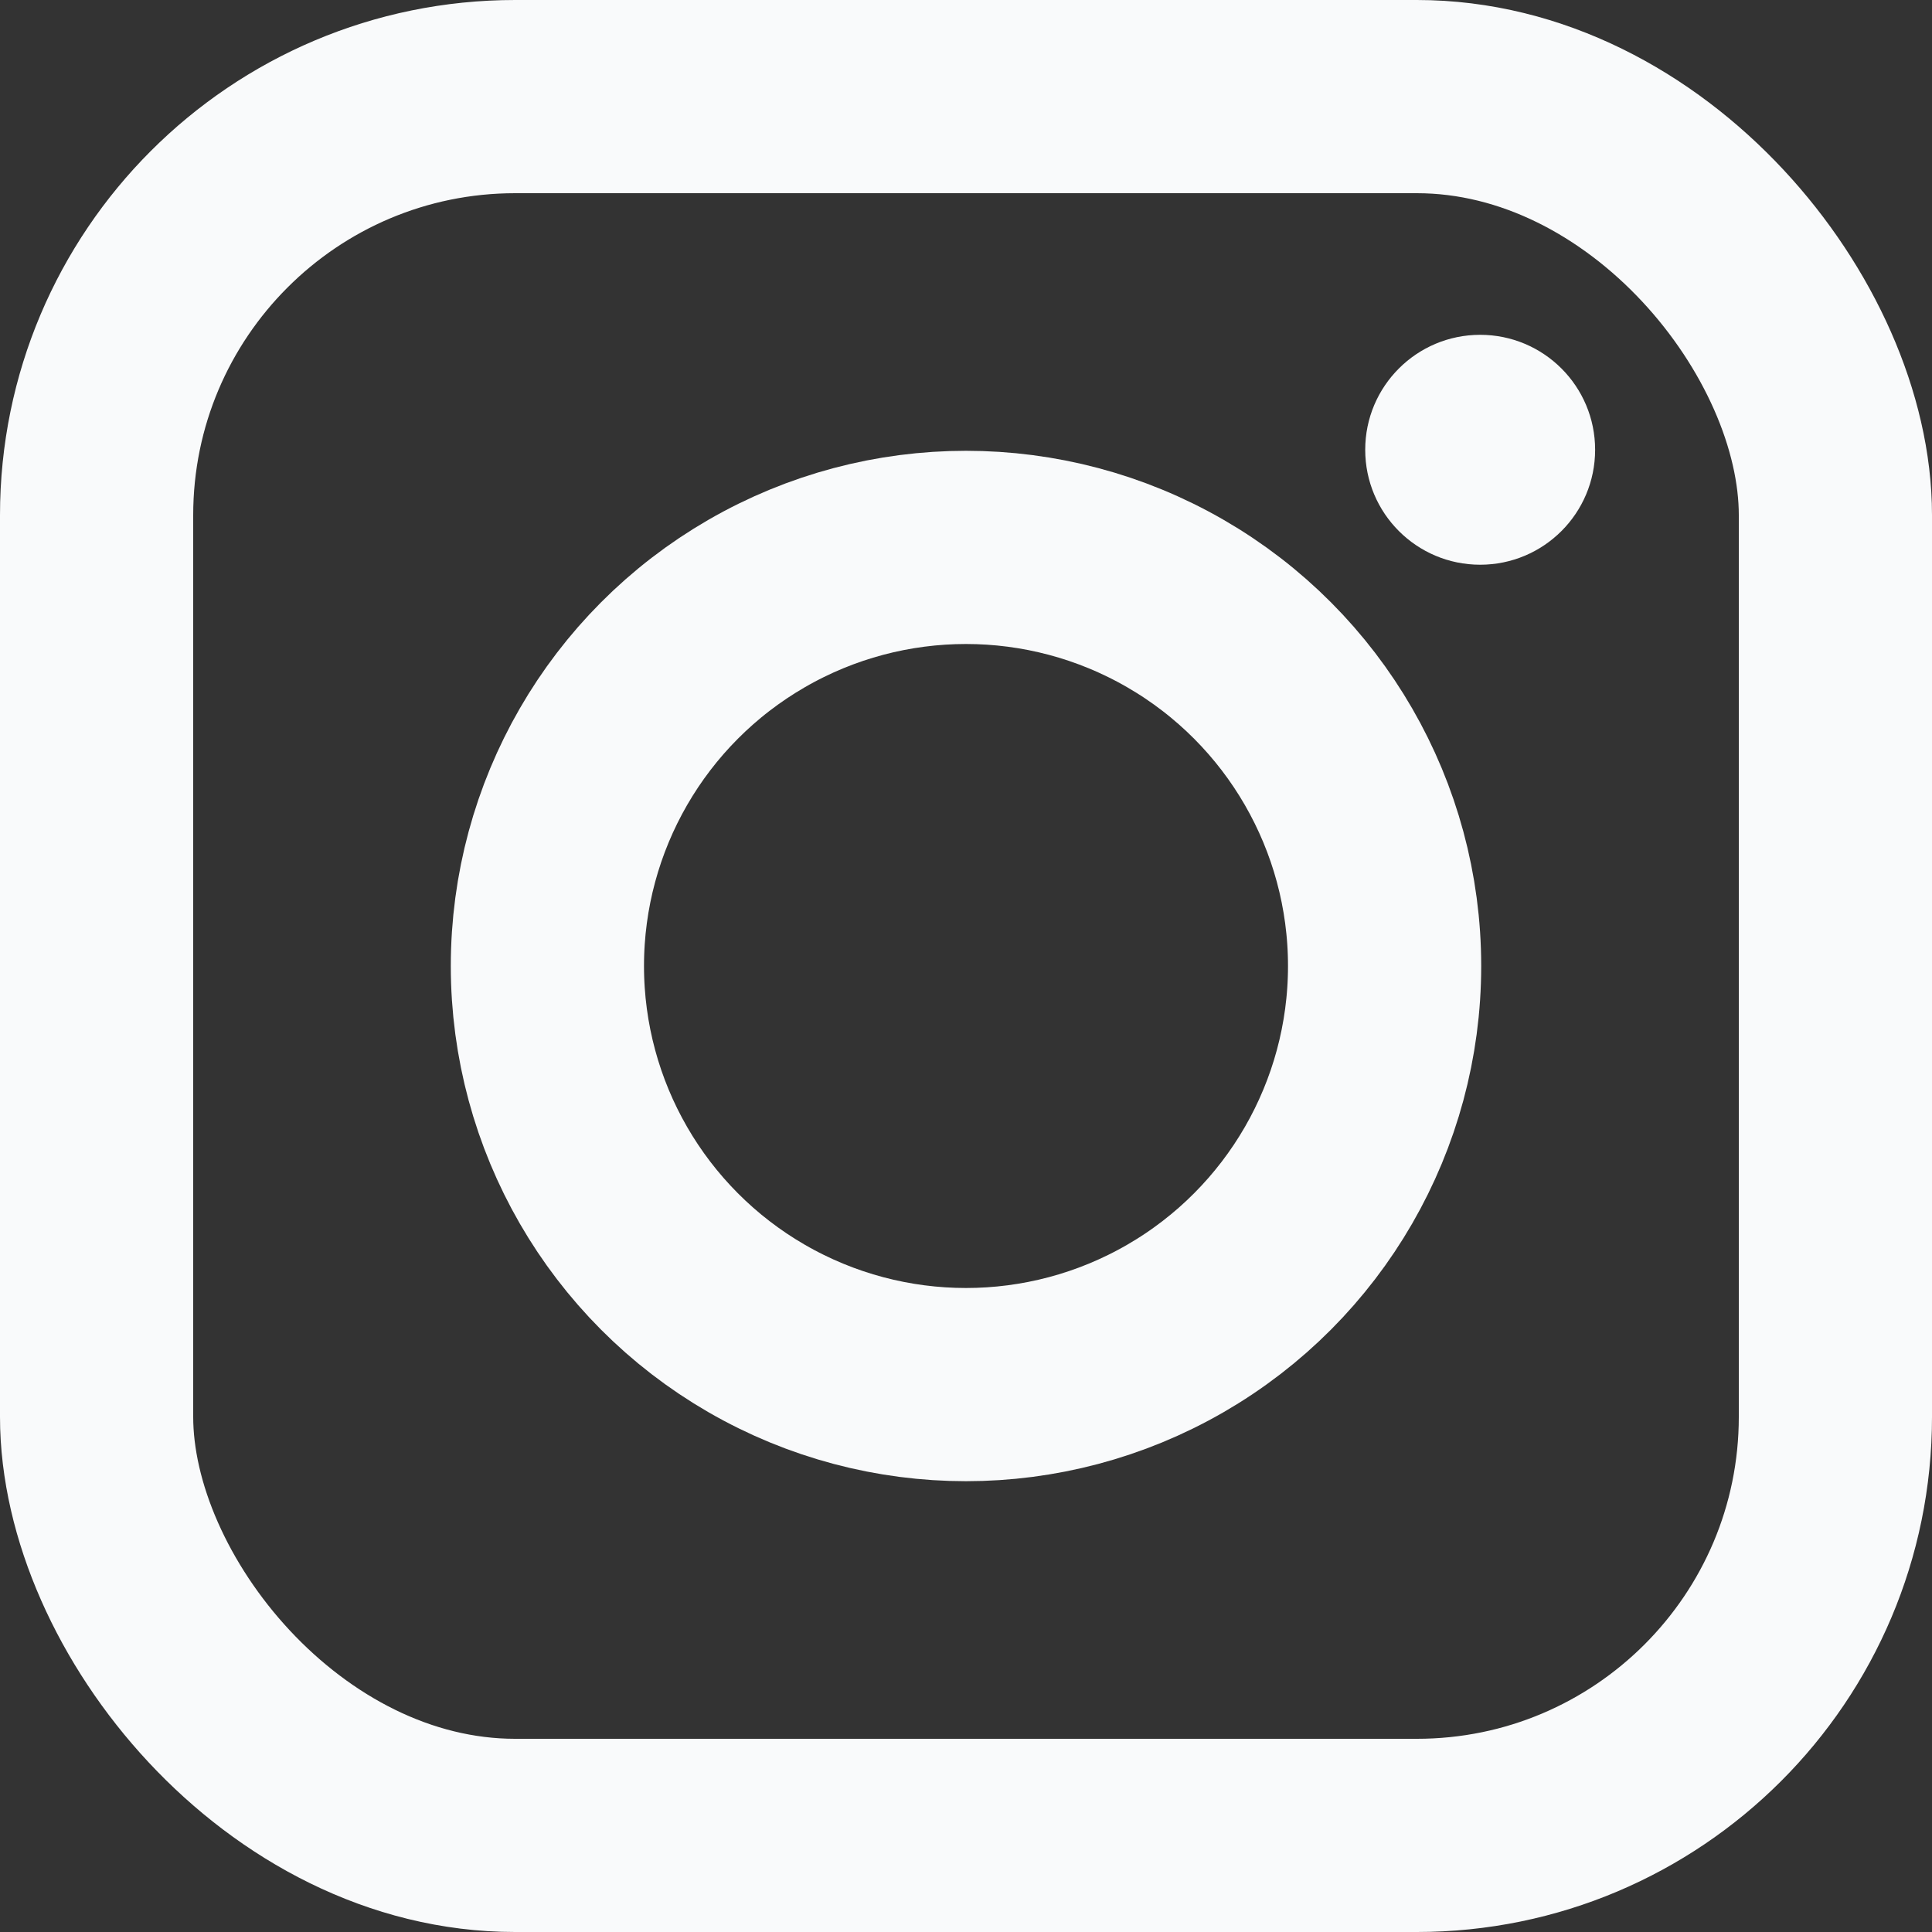
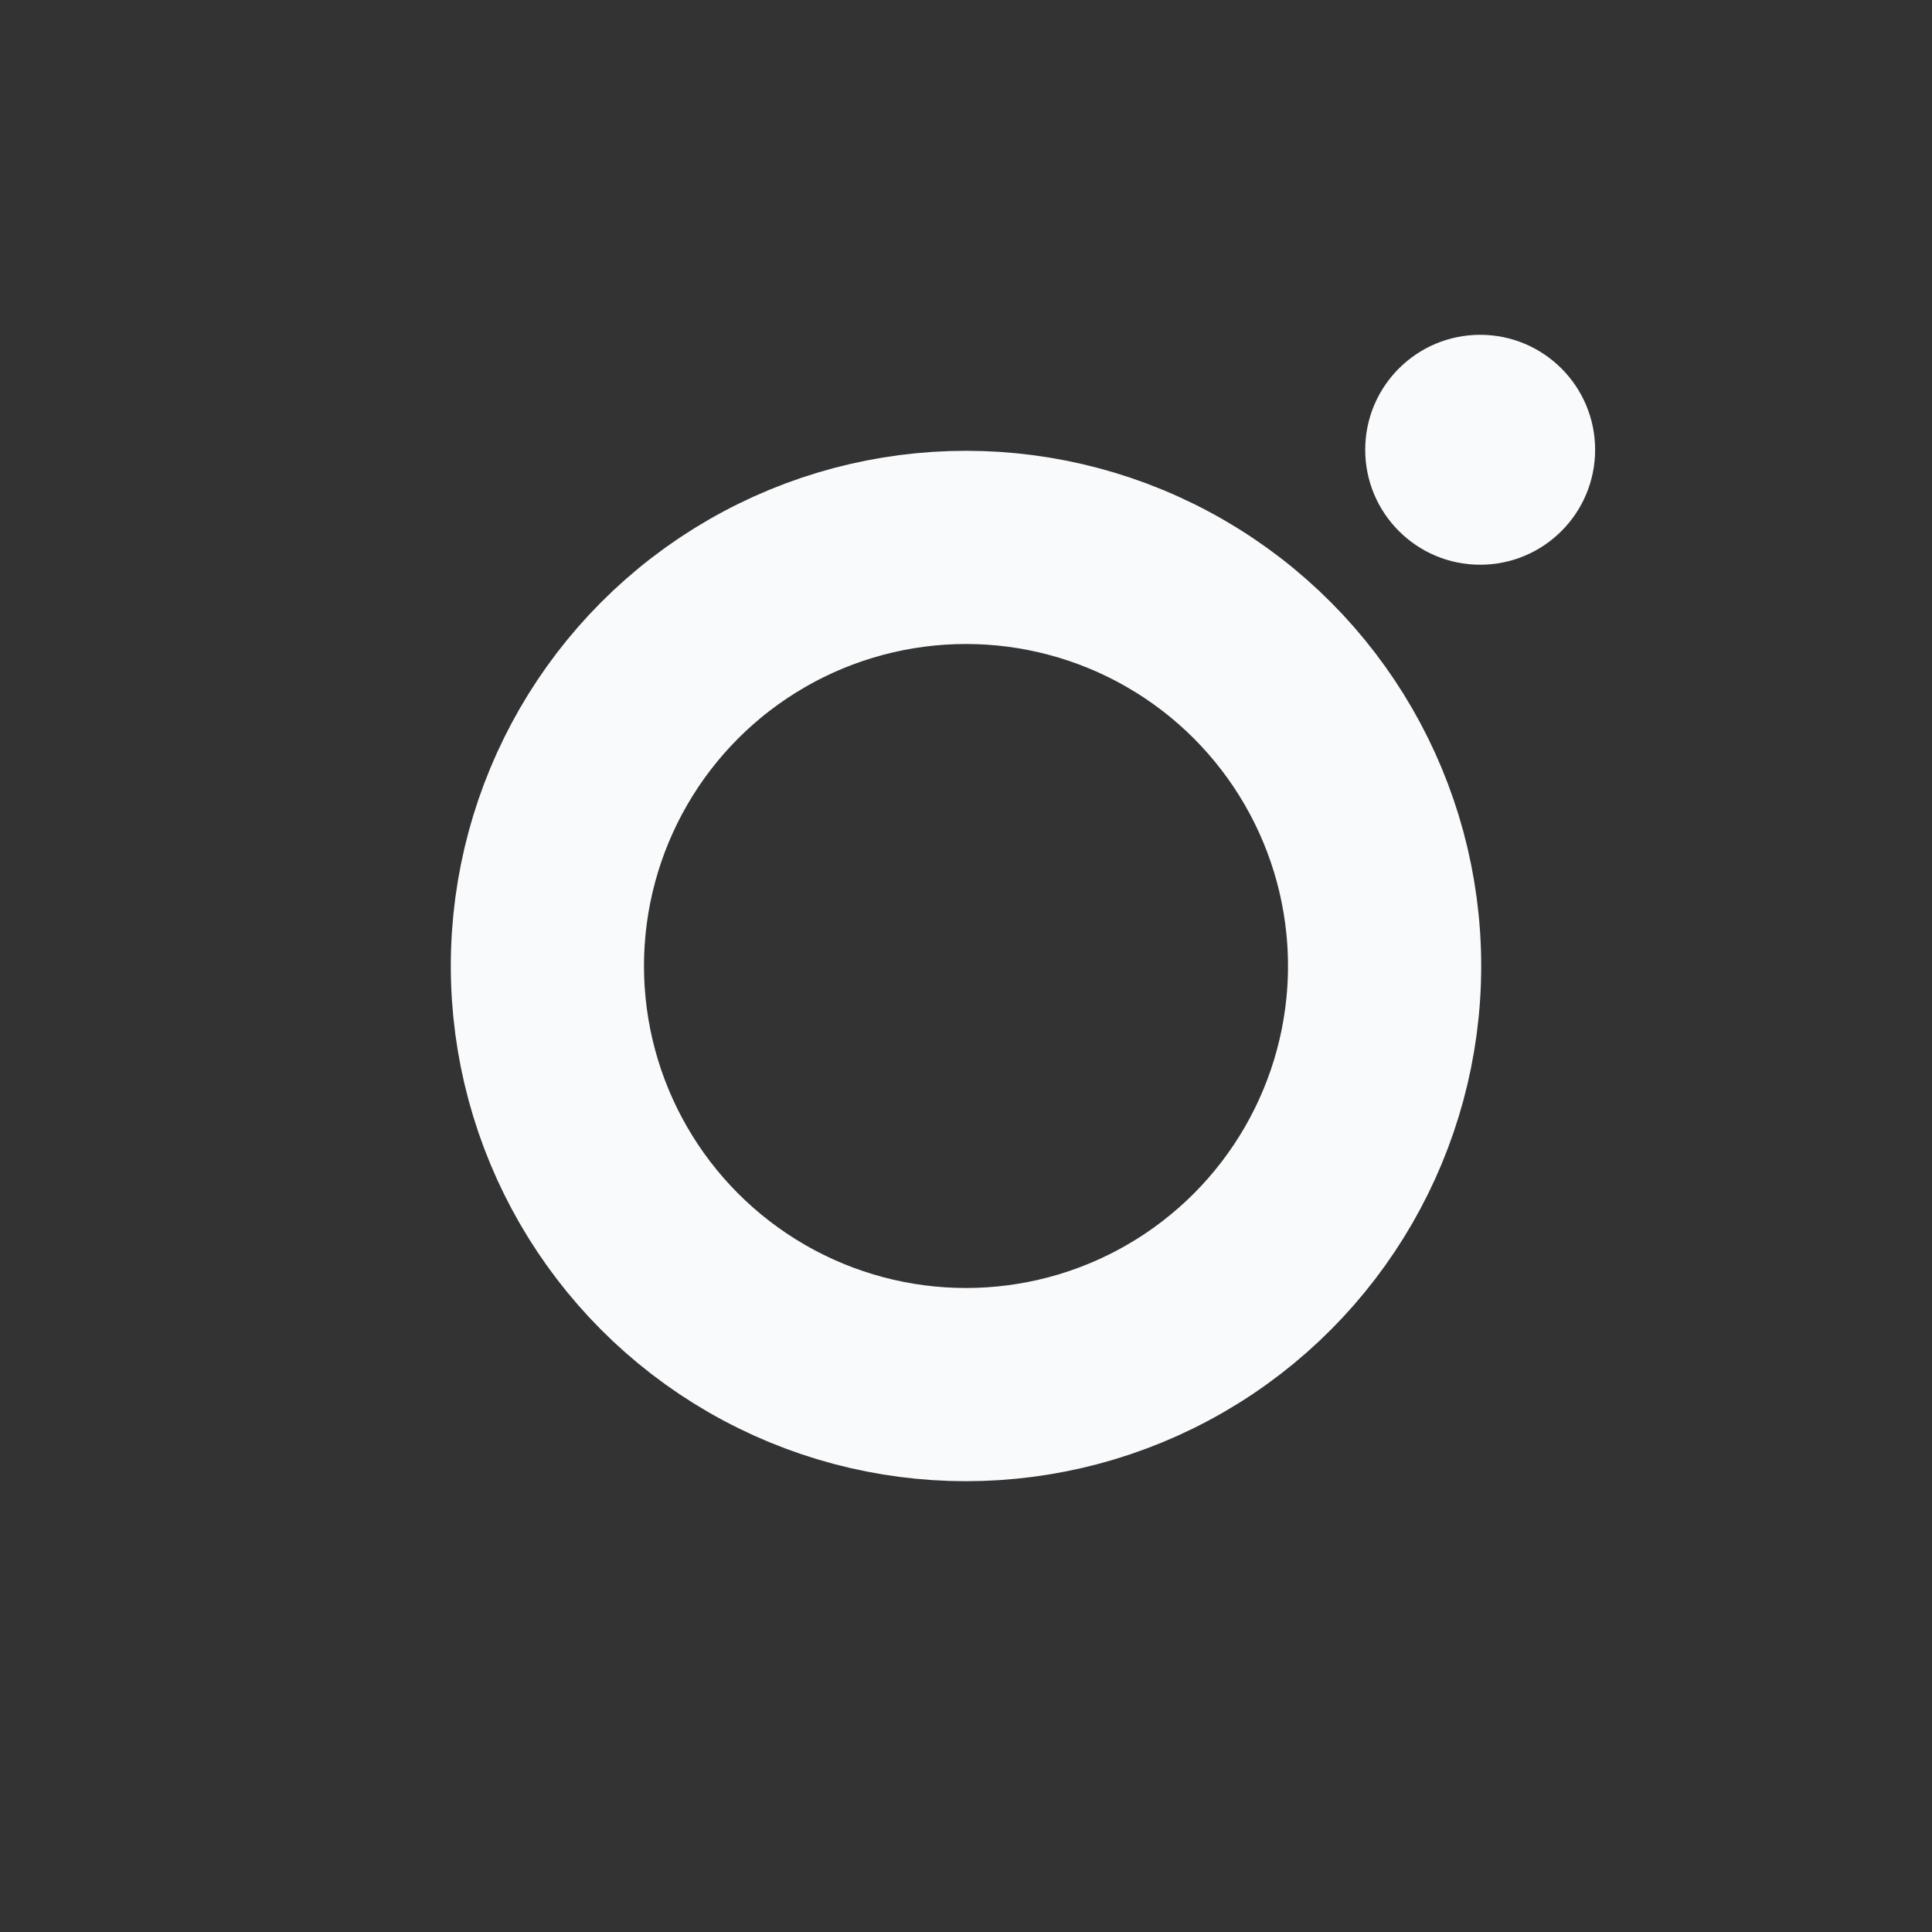
<svg xmlns="http://www.w3.org/2000/svg" width="30" height="30" viewBox="0 0 30 30">
  <rect x="0" y="0" width="30" height="30" fill="#333333" stroke="none" />
  <g id="Instagram_icon_logo_small_" data-name="Instagram_icon(logo_small)" transform="translate(-151 -216)">
    <g id="長方形_441" data-name="長方形 441" transform="translate(151 216)" fill="none" stroke="#f9fafb" stroke-width="3">
      <rect width="30" height="30" rx="8" stroke="none" />
-       <rect x="1.5" y="1.5" width="27" height="27" rx="6.5" fill="none" />
    </g>
    <g id="楕円形_74" data-name="楕円形 74" transform="translate(158 223)" fill="none" stroke="#f9fafb" stroke-width="3">
      <circle cx="8" cy="8" r="8" stroke="none" />
      <circle cx="8" cy="8" r="6.5" fill="none" />
    </g>
    <g id="パス_550" data-name="パス 550" transform="translate(172.199 221.199)" fill="none">
-       <path d="M1.785,0A1.785,1.785,0,1,1,0,1.785,1.785,1.785,0,0,1,1.785,0Z" stroke="none" />
+       <path d="M1.785,0A1.785,1.785,0,1,1,0,1.785,1.785,1.785,0,0,1,1.785,0" stroke="none" />
      <path d="M 1.785 1.9073486328125e-06 C 2.771 1.9073486328125e-06 3.57 0.799 3.57 1.785 C 3.57 2.771 2.771 3.57 1.785 3.57 C 0.799 3.57 1.9073486328125e-06 2.771 1.9073486328125e-06 1.785 C 1.9073486328125e-06 0.799 0.799 1.9073486328125e-06 1.785 1.9073486328125e-06 Z" stroke="none" fill="#f9fafb" />
    </g>
  </g>
</svg>